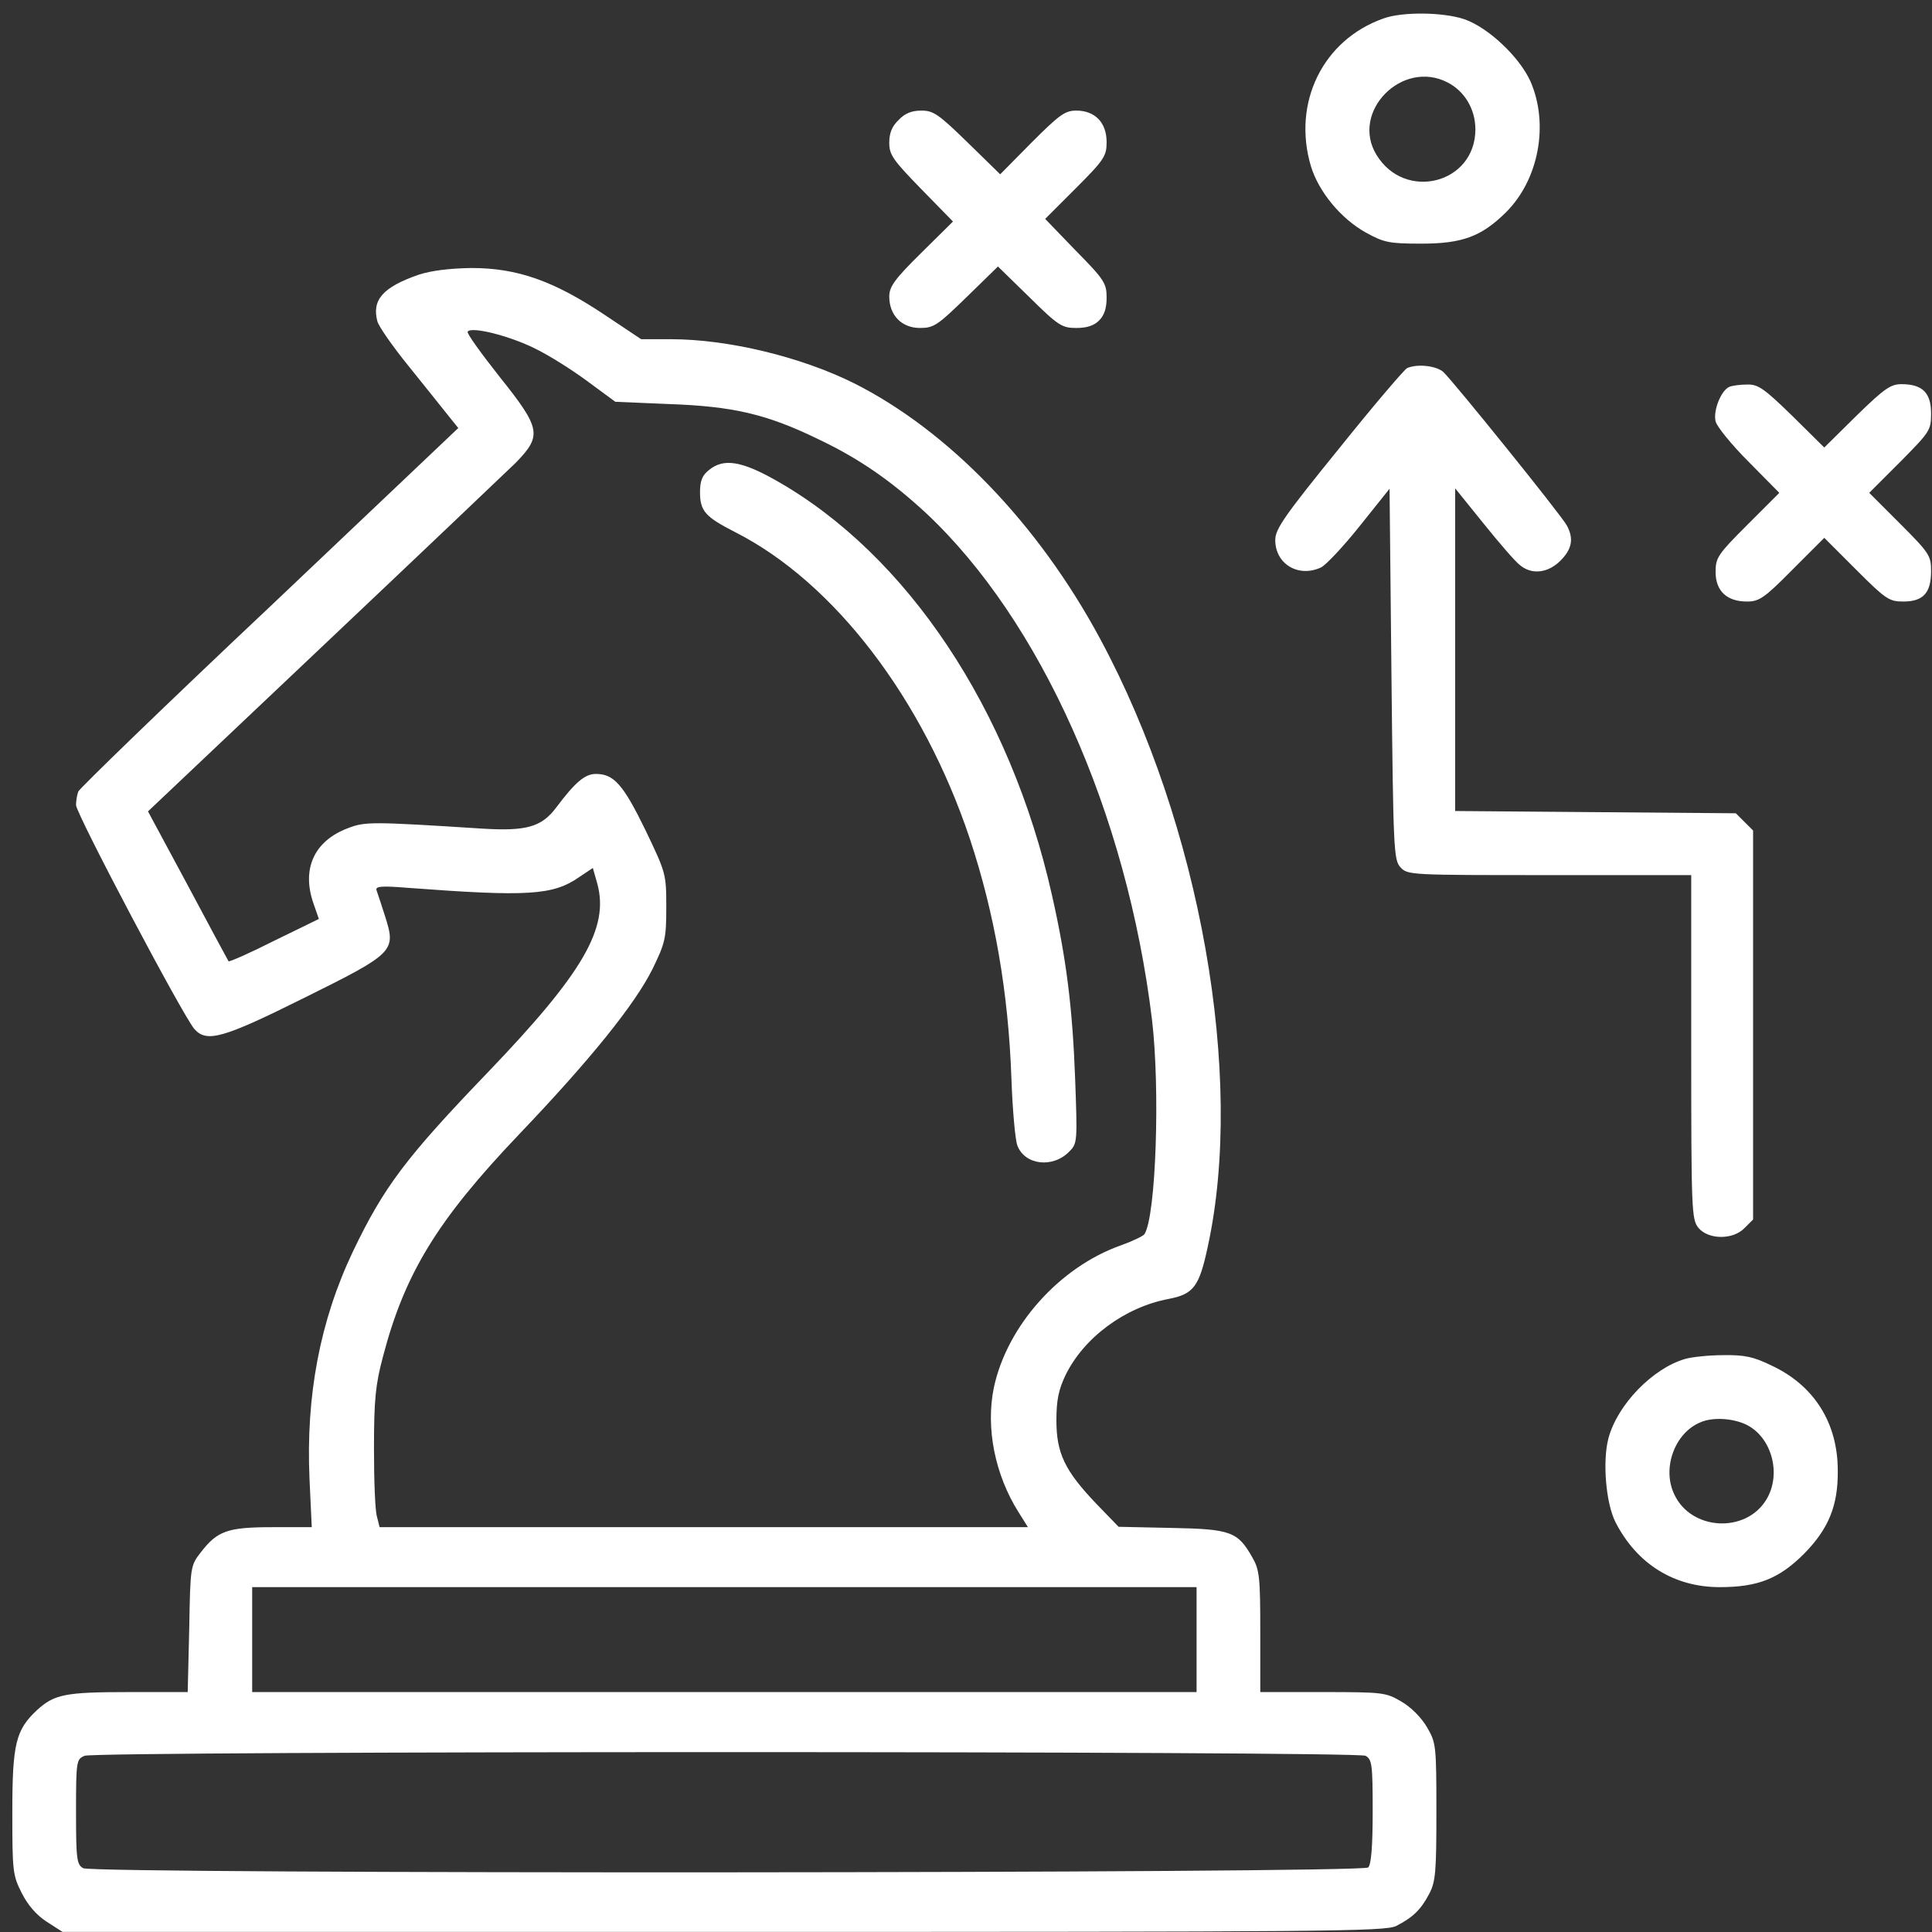
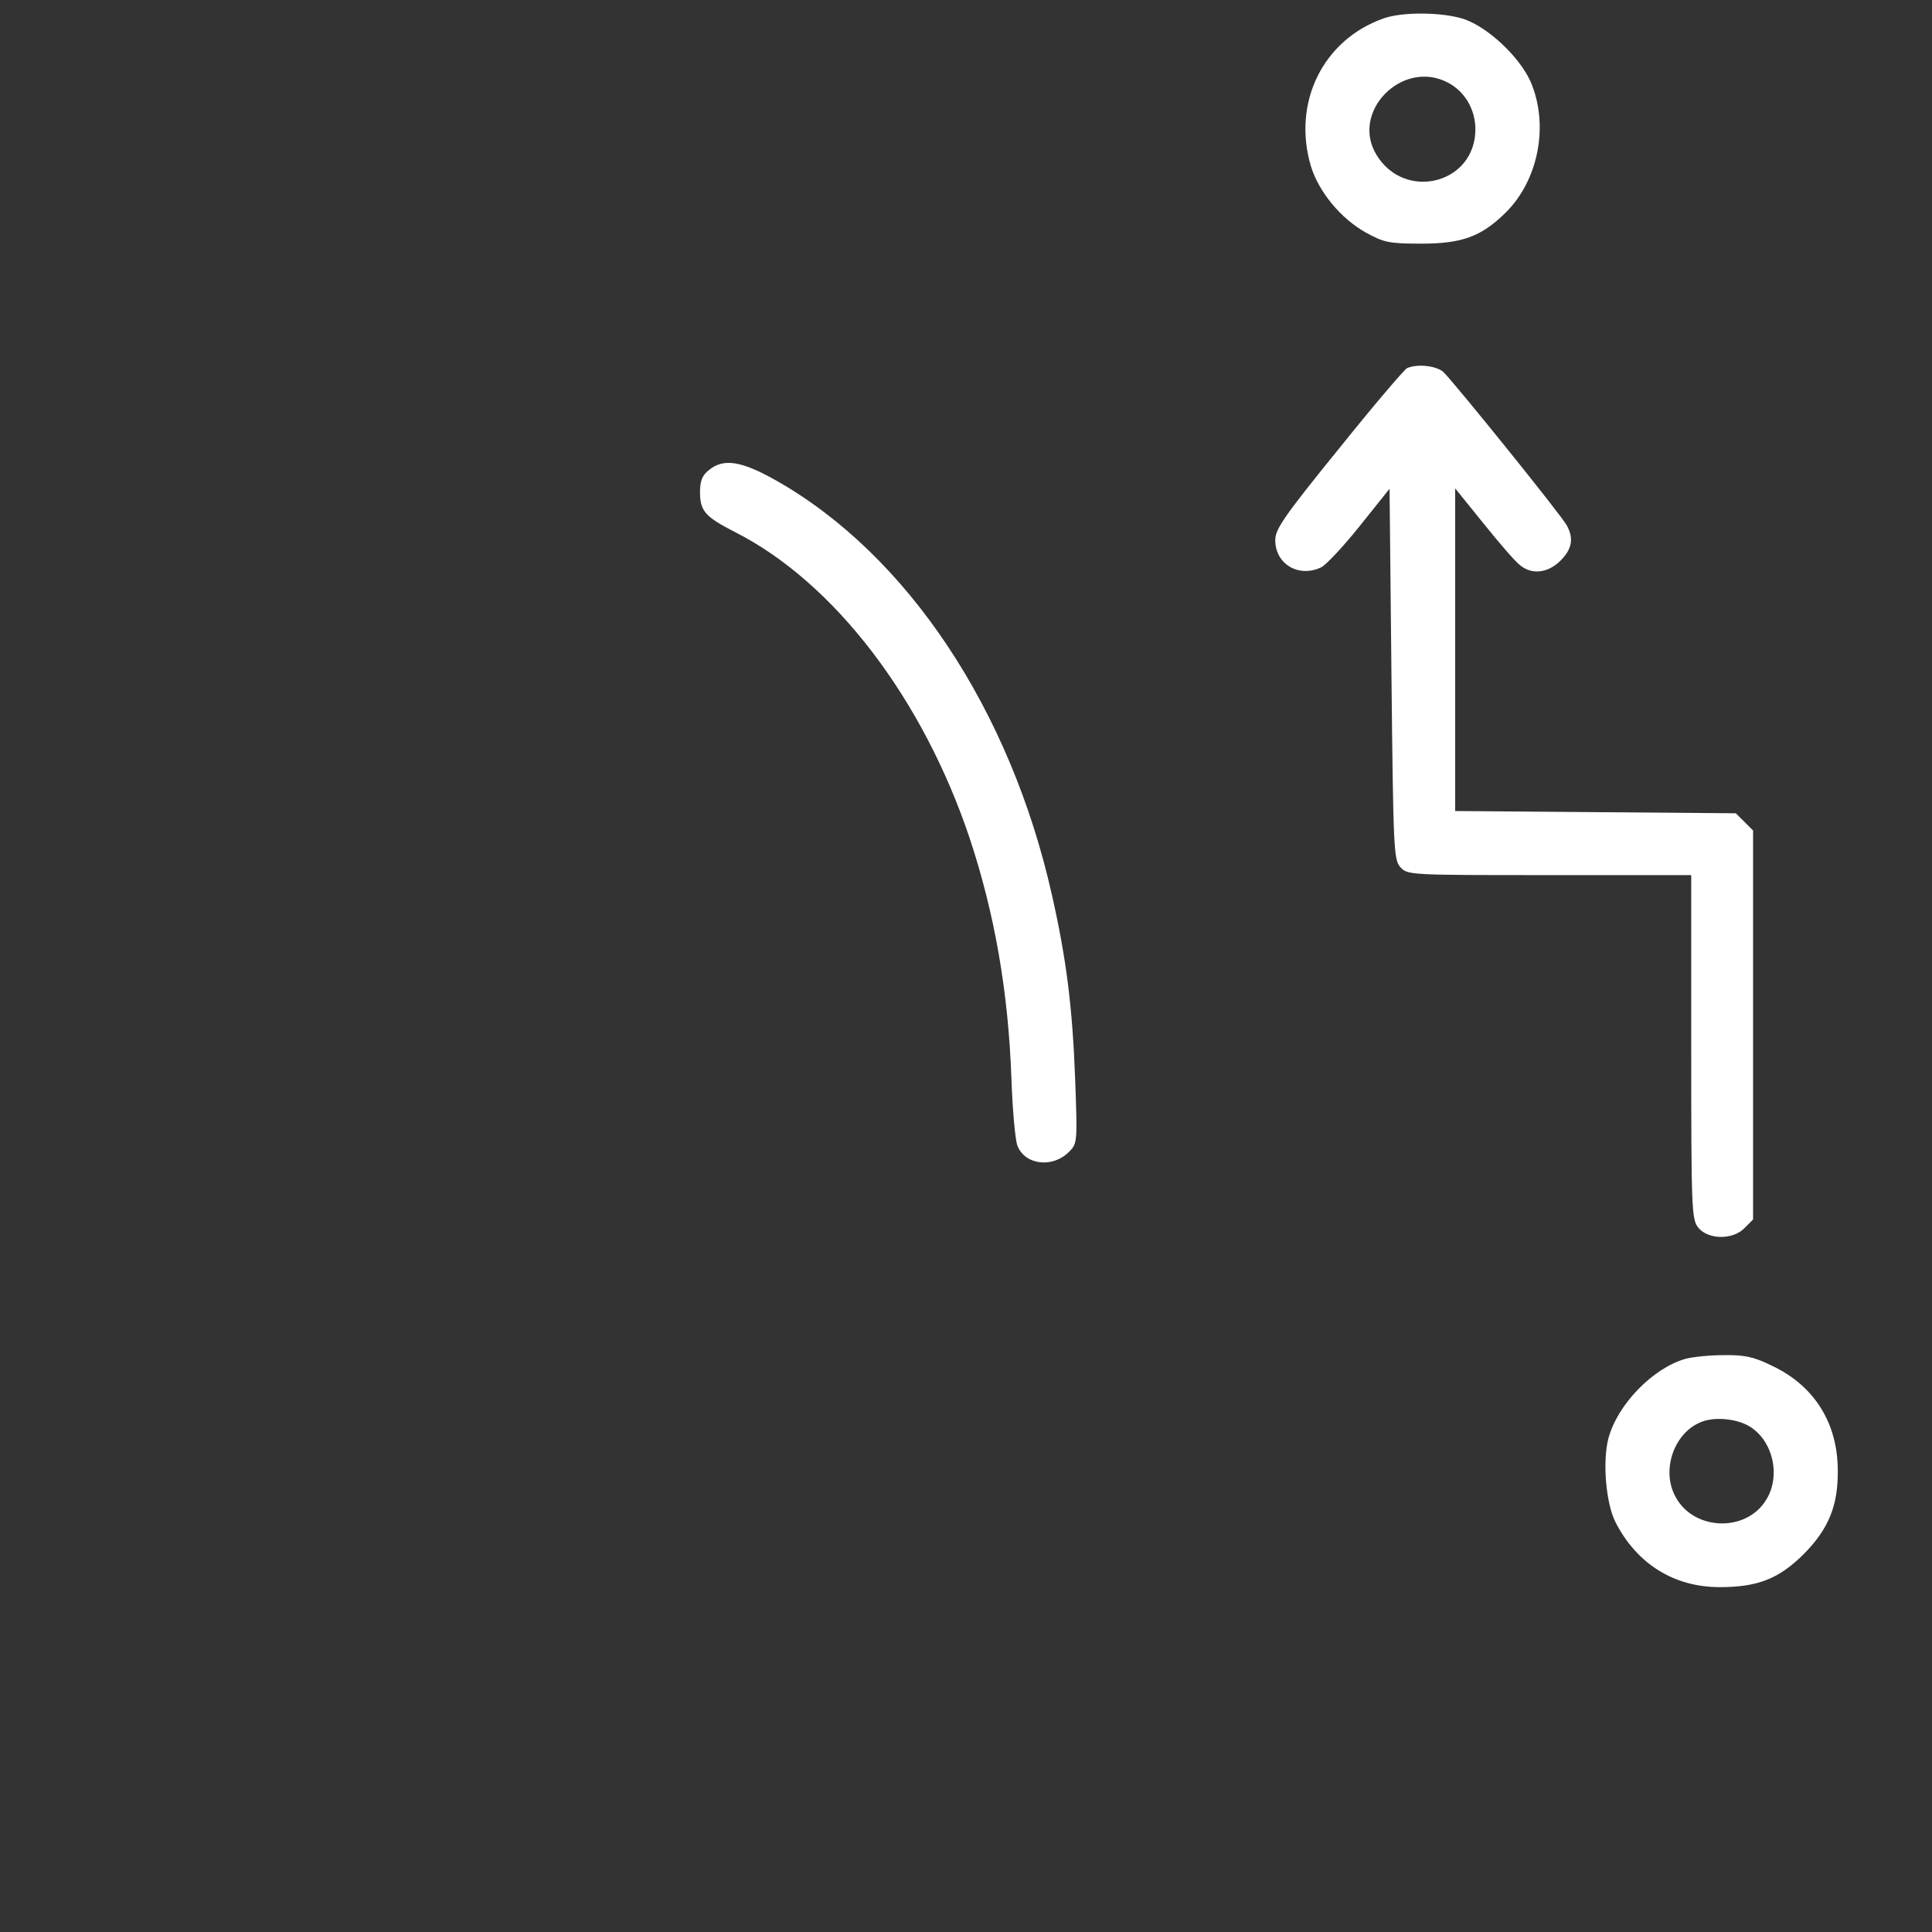
<svg xmlns="http://www.w3.org/2000/svg" width="82" height="82" viewBox="0 0 82 82" fill="none">
  <rect x="0" y="0" width="82" height="82" fill="#333333" stroke="none" />
  <path d="M58.723 0.782C56.146 1.688 54.842 4.36 55.637 7.048C55.971 8.146 56.91 9.275 57.959 9.864C58.739 10.293 58.946 10.341 60.329 10.341C62.063 10.341 62.874 10.039 63.908 9.021C65.308 7.637 65.753 5.283 64.958 3.454C64.481 2.404 63.161 1.163 62.143 0.813C61.236 0.511 59.518 0.495 58.723 0.782ZM61.443 3.501C62.158 3.867 62.62 4.631 62.62 5.49C62.62 7.796 59.63 8.559 58.421 6.571C57.307 4.742 59.518 2.499 61.443 3.501Z" fill="white" />
-   <path d="M38.141 5.092C37.855 5.362 37.743 5.649 37.743 6.062C37.743 6.571 37.902 6.794 39.095 8.019L40.447 9.402L39.095 10.739C37.966 11.852 37.743 12.17 37.743 12.584C37.743 13.379 38.268 13.92 39.047 13.92C39.636 13.92 39.795 13.808 41.02 12.615L42.356 11.311L43.692 12.615C44.917 13.824 45.076 13.92 45.68 13.92C46.126 13.92 46.428 13.824 46.65 13.602C46.873 13.379 46.968 13.077 46.968 12.631C46.968 12.027 46.873 11.868 45.664 10.643L44.36 9.291L45.664 7.987C46.873 6.778 46.968 6.619 46.968 6.03C46.968 5.203 46.475 4.694 45.68 4.694C45.203 4.694 44.964 4.869 43.787 6.046L42.451 7.398L41.068 6.046C39.843 4.853 39.62 4.694 39.111 4.694C38.697 4.694 38.411 4.806 38.141 5.092Z" fill="white" />
-   <path d="M17.765 11.661C16.254 12.186 15.777 12.727 16.016 13.633C16.063 13.84 16.652 14.683 17.32 15.51C17.988 16.337 18.735 17.276 18.99 17.594L19.451 18.167L11.435 25.77C7.013 29.937 3.371 33.468 3.323 33.595C3.275 33.722 3.227 33.977 3.227 34.168C3.227 34.534 7.792 43.17 8.254 43.679C8.779 44.268 9.478 44.061 12.93 42.343C16.747 40.45 16.811 40.371 16.35 38.908C16.191 38.415 16.032 37.922 15.984 37.794C15.92 37.619 16.143 37.587 17.32 37.683C22.41 38.065 23.476 38.001 24.589 37.222L25.162 36.84L25.352 37.508C25.861 39.385 24.748 41.294 20.74 45.477C17.224 49.135 16.302 50.36 14.982 53.111C13.582 56.054 12.978 59.235 13.137 62.782L13.232 64.818H11.562C9.653 64.818 9.224 64.977 8.524 65.884C8.079 66.457 8.079 66.488 8.031 69.144L7.967 71.817H5.454C2.766 71.817 2.305 71.912 1.573 72.58C0.667 73.423 0.523 74.012 0.523 76.922C0.523 79.404 0.539 79.595 0.921 80.342C1.176 80.851 1.541 81.281 1.987 81.567L2.655 81.996H30.697C56.257 81.996 58.802 81.981 59.263 81.742C59.979 81.376 60.313 81.042 60.663 80.374C60.934 79.865 60.965 79.42 60.965 76.891C60.965 74.075 60.949 73.964 60.568 73.312C60.329 72.898 59.884 72.453 59.47 72.214C58.818 71.833 58.691 71.817 56.146 71.817H53.49V69.256C53.49 66.95 53.458 66.631 53.156 66.106C52.535 65.009 52.249 64.898 49.72 64.85L47.477 64.802L46.523 63.816C45.187 62.416 44.837 61.669 44.837 60.285C44.837 59.426 44.932 58.981 45.219 58.376C45.998 56.77 47.748 55.481 49.593 55.132C50.658 54.925 50.897 54.623 51.263 52.905C52.837 45.684 50.945 35.011 46.698 27.122C44.073 22.238 40.256 18.278 36.232 16.258C33.989 15.145 30.904 14.397 28.47 14.397H27.213L25.639 13.347C23.491 11.916 21.948 11.375 20.008 11.375C19.054 11.391 18.306 11.486 17.765 11.661ZM22.712 14.794C23.332 15.097 24.334 15.733 24.971 16.21L26.116 17.053L28.39 17.149C31.11 17.244 32.542 17.578 34.705 18.628C36.455 19.455 37.822 20.409 39.286 21.761C44.169 26.326 47.827 34.518 48.893 43.266C49.243 46.193 49.068 51.6 48.575 52.38C48.527 52.459 48.066 52.682 47.573 52.857C44.964 53.78 42.737 56.277 42.181 58.901C41.831 60.603 42.228 62.591 43.23 64.182L43.628 64.818H29.87H16.111L16 64.373C15.92 64.134 15.873 62.83 15.873 61.478C15.873 59.41 15.936 58.774 16.254 57.581C17.177 54.05 18.561 51.791 22.012 48.165C25.066 44.968 26.943 42.63 27.691 41.135C28.231 40.021 28.279 39.846 28.279 38.51C28.279 37.078 28.263 37.047 27.388 35.218C26.45 33.293 26.052 32.848 25.289 32.848C24.827 32.848 24.414 33.197 23.603 34.279C22.982 35.106 22.33 35.281 20.485 35.17C15.761 34.868 15.491 34.868 14.759 35.154C13.328 35.695 12.787 36.888 13.312 38.367L13.534 39.003L11.642 39.926C10.608 40.45 9.733 40.832 9.701 40.8C9.669 40.753 8.89 39.305 7.967 37.572L6.281 34.438L13.693 27.424C17.781 23.559 21.455 20.059 21.885 19.646C23.014 18.485 22.966 18.198 21.201 15.988C20.422 15.001 19.801 14.142 19.849 14.079C19.992 13.84 21.63 14.254 22.712 14.794ZM50.786 69.59V71.817H30.744H10.703V69.59V67.363H30.744H50.786V69.59ZM57.959 74.521C58.23 74.68 58.261 74.871 58.261 76.875C58.261 78.37 58.198 79.133 58.071 79.261C57.816 79.515 4.007 79.547 3.53 79.292C3.259 79.133 3.227 78.927 3.227 76.891C3.227 74.743 3.243 74.664 3.593 74.521C4.102 74.314 57.562 74.314 57.959 74.521Z" fill="white" />
  <path d="M30.093 19.948C29.806 20.171 29.711 20.409 29.711 20.886C29.711 21.698 29.934 21.936 31.206 22.588C35.405 24.72 39.175 29.651 41.163 35.599C42.213 38.764 42.801 42.105 42.929 45.811C42.976 47.115 43.088 48.388 43.183 48.626C43.501 49.453 44.694 49.596 45.394 48.865C45.728 48.531 45.728 48.419 45.633 45.811C45.521 42.789 45.267 40.721 44.647 37.985C42.881 30.112 38.507 23.543 32.94 20.393C31.477 19.566 30.713 19.439 30.093 19.948Z" fill="white" />
  <path d="M59.725 15.622C59.614 15.669 58.309 17.196 56.83 19.041C54.492 21.92 54.126 22.461 54.126 22.922C54.126 23.94 55.112 24.529 56.066 24.084C56.273 23.988 57.005 23.209 57.705 22.334L58.977 20.743L59.057 28.601C59.136 36.06 59.152 36.49 59.438 36.808C59.741 37.142 59.852 37.142 65.769 37.142H71.781V44.443C71.781 51.362 71.797 51.76 72.084 52.109C72.497 52.618 73.547 52.634 74.04 52.125L74.406 51.76V43.504V35.249L74.04 34.883L73.674 34.518L67.725 34.47L61.761 34.422V27.583V20.727L62.97 22.223C63.622 23.034 64.306 23.829 64.496 23.972C64.99 24.402 65.689 24.338 66.23 23.797C66.723 23.304 66.803 22.859 66.501 22.302C66.262 21.857 61.665 16.162 61.252 15.781C60.95 15.526 60.17 15.431 59.725 15.622Z" fill="white" />
-   <path d="M73.403 16.417C73.054 16.56 72.704 17.419 72.815 17.88C72.863 18.103 73.499 18.882 74.215 19.598L75.519 20.918L74.167 22.27C72.91 23.527 72.815 23.67 72.815 24.274C72.815 25.085 73.292 25.531 74.151 25.531C74.66 25.531 74.883 25.388 76.076 24.179L77.428 22.827L78.78 24.179C80.036 25.435 80.179 25.531 80.784 25.531C81.627 25.531 81.961 25.165 81.961 24.242C81.961 23.59 81.897 23.479 80.656 22.238L79.336 20.918L80.656 19.598C81.913 18.326 81.961 18.262 81.961 17.546C81.961 16.671 81.595 16.305 80.704 16.305C80.243 16.305 79.973 16.496 78.796 17.642L77.428 18.994L76.06 17.642C74.867 16.48 74.612 16.305 74.151 16.321C73.849 16.321 73.515 16.369 73.403 16.417Z" fill="white" />
  <path d="M71.527 57.676C70.143 58.074 68.648 59.617 68.266 61.048C68.012 62.019 68.155 63.8 68.569 64.611C69.475 66.377 71.05 67.363 72.99 67.363C74.597 67.363 75.504 67.013 76.569 65.947C77.603 64.898 78.017 63.911 78.001 62.416C78.001 60.396 76.999 58.806 75.201 57.963C74.422 57.581 74.04 57.502 73.133 57.517C72.529 57.517 71.797 57.597 71.527 57.676ZM74.104 60.46C75.201 60.985 75.631 62.575 74.963 63.657C74.088 65.088 71.781 64.961 71.066 63.434C70.525 62.321 71.082 60.81 72.179 60.364C72.688 60.142 73.531 60.19 74.104 60.46Z" fill="white" />
</svg>